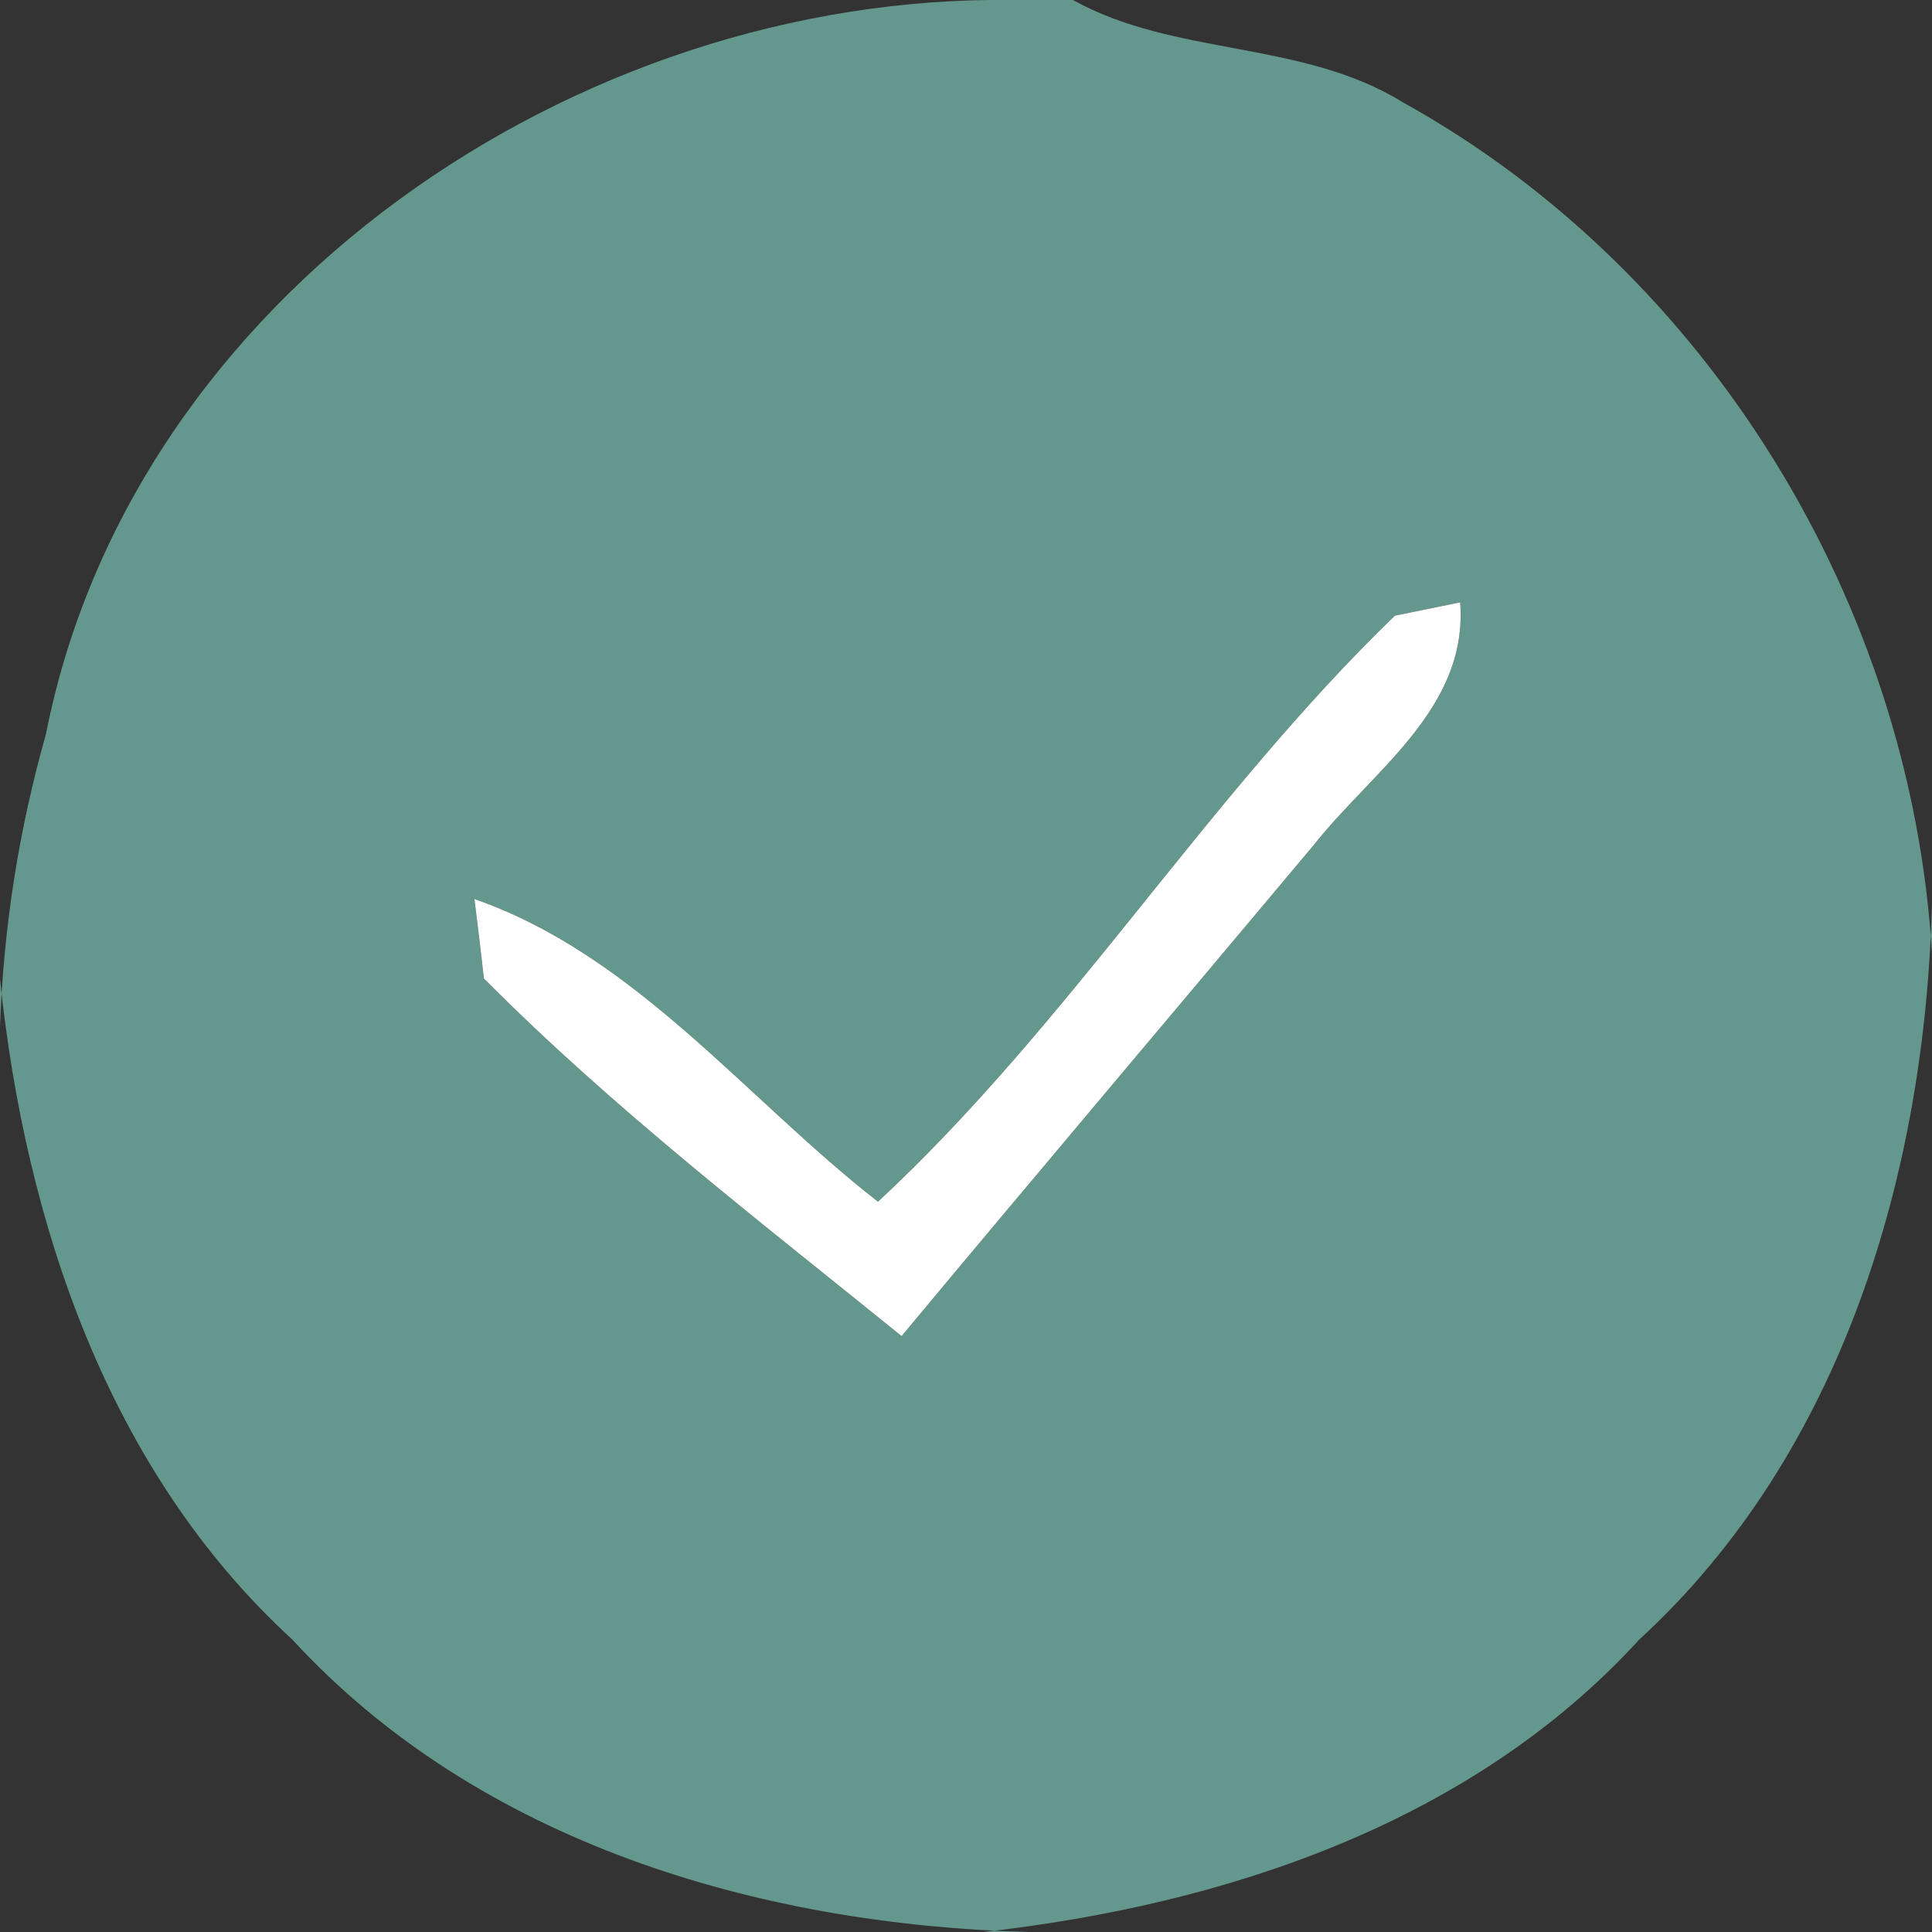
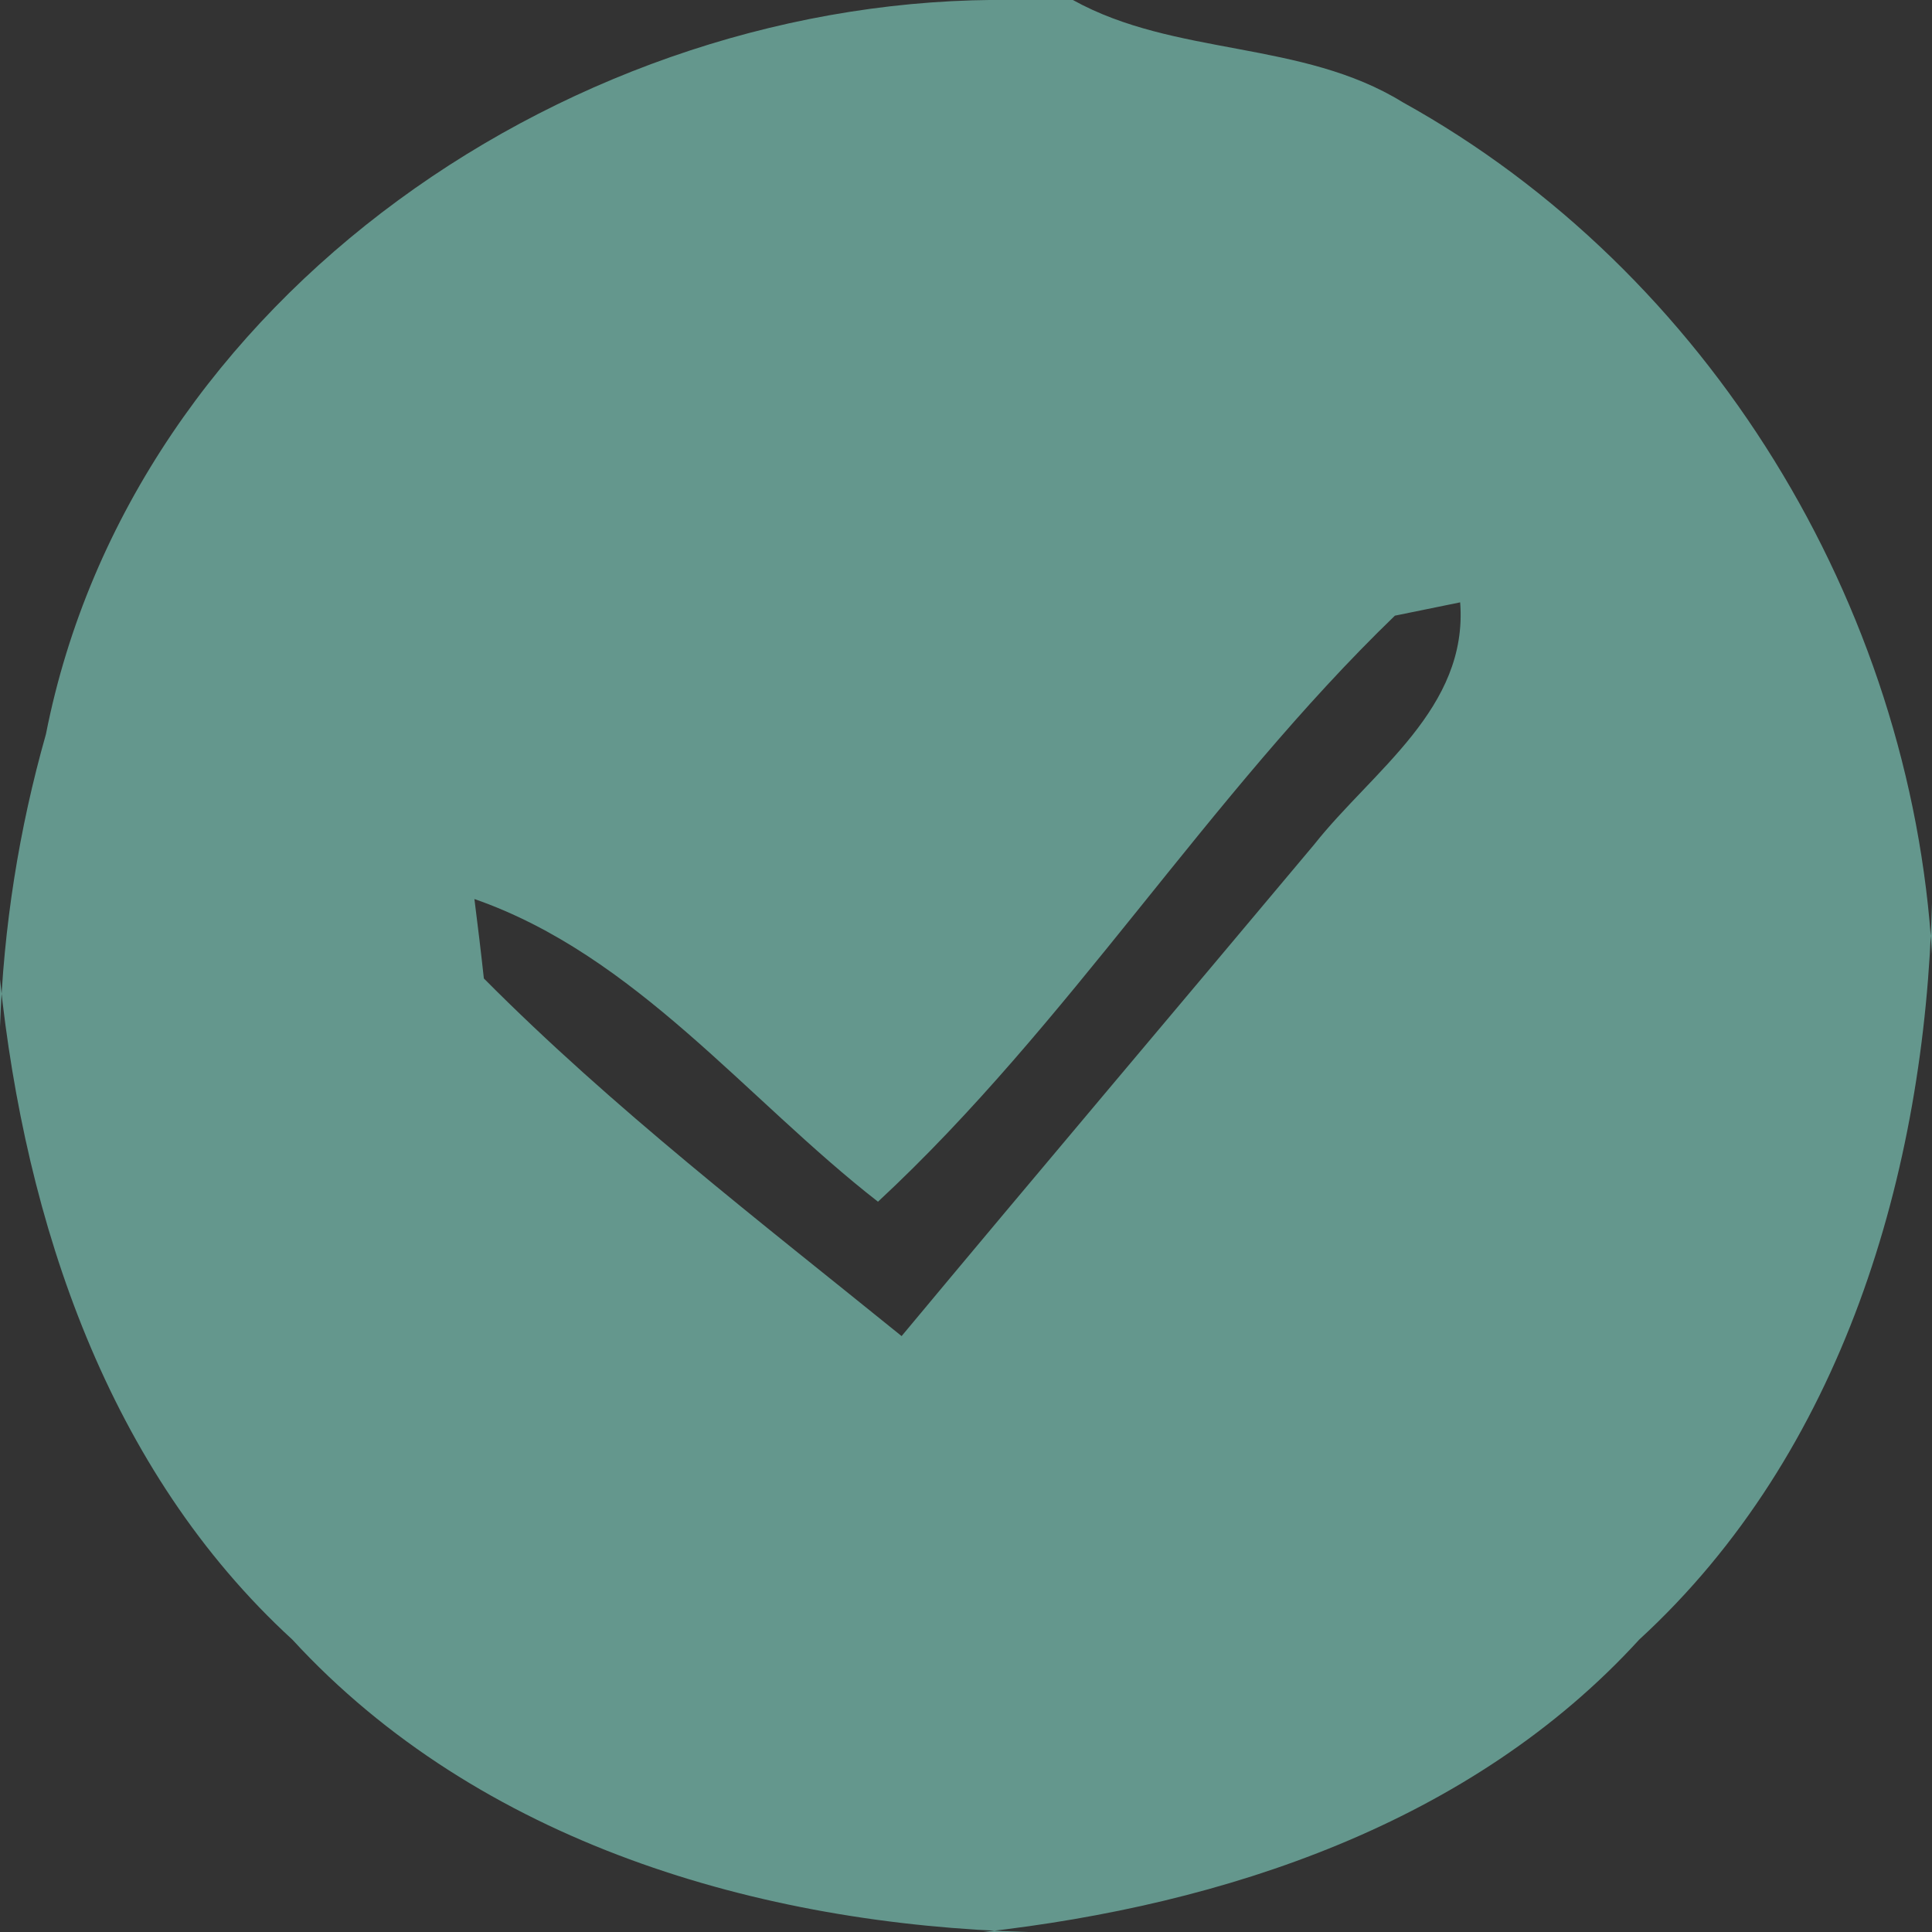
<svg xmlns="http://www.w3.org/2000/svg" xmlns:ns1="http://sodipodi.sourceforge.net/DTD/sodipodi-0.dtd" xmlns:ns2="http://www.inkscape.org/namespaces/inkscape" width="45pt" height="45pt" viewBox="0 0 45 45" version="1.1" id="svg2" ns1:docname="galochka_green.svg" ns2:version="1.3 (0e150ed6c4, 2023-07-21)">
  <rect x="0" y="0" width="45" height="45" fill="#333333" stroke="none" />
  <defs id="defs2" />
  <ns1:namedview id="namedview2" pagecolor="#ffffff" bordercolor="#000000" borderopacity="0.25" ns2:showpageshadow="2" ns2:pageopacity="0.0" ns2:pagecheckerboard="0" ns2:deskcolor="#d1d1d1" ns2:document-units="pt" ns2:zoom="13.116667" ns2:cx="30" ns2:cy="30" ns2:window-width="1920" ns2:window-height="1001" ns2:window-x="-9" ns2:window-y="-9" ns2:window-maximized="1" ns2:current-layer="svg2" />
  <g id="#cadfcfff">
    <path fill="#cadfcf" opacity="1.00" d=" M 23.60 0.00 L 24.99 0.00 C 27.37 1.32 30.32 0.93 32.67 2.38 C 39.80 6.33 44.52 14.08 45.00 22.22 L 45.00 21.04 C 44.84 27.31 42.92 33.84 38.18 38.19 C 34.27 42.47 28.52 44.37 22.90 45.00 L 23.94 45.00 C 17.68 44.83 11.16 42.92 6.81 38.19 C 2.51 34.25 0.59 28.47 0.00 22.81 L 0.00 23.92 C 0.08 21.60 0.44 19.32 1.07 17.10 C 3.08 6.88 13.43 -0.14 23.60 0.00 M 32.49 14.34 C 28.13 18.55 24.90 23.86 20.45 27.99 C 17.38 25.60 14.81 22.25 11.05 20.94 C 11.11 21.40 11.22 22.32 11.27 22.79 C 14.28 25.82 17.69 28.44 21.00 31.12 C 24.19 27.29 27.41 23.49 30.61 19.67 C 31.97 17.95 34.20 16.50 34.01 14.03 C 33.63 14.11 32.87 14.26 32.49 14.34 Z" id="path1" style="fill:#64978d;fill-opacity:1" />
  </g>
  <g id="#ffffffff">
-     <path fill="#ffffff" opacity="1.00" d=" M 32.49 14.34 C 32.87 14.26 33.63 14.11 34.01 14.03 C 34.20 16.50 31.97 17.95 30.61 19.67 C 27.41 23.49 24.19 27.29 21.00 31.12 C 17.69 28.44 14.28 25.82 11.27 22.79 C 11.22 22.32 11.11 21.40 11.05 20.94 C 14.81 22.25 17.38 25.60 20.45 27.99 C 24.90 23.86 28.13 18.55 32.49 14.34 Z" id="path2" />
-   </g>
+     </g>
</svg>